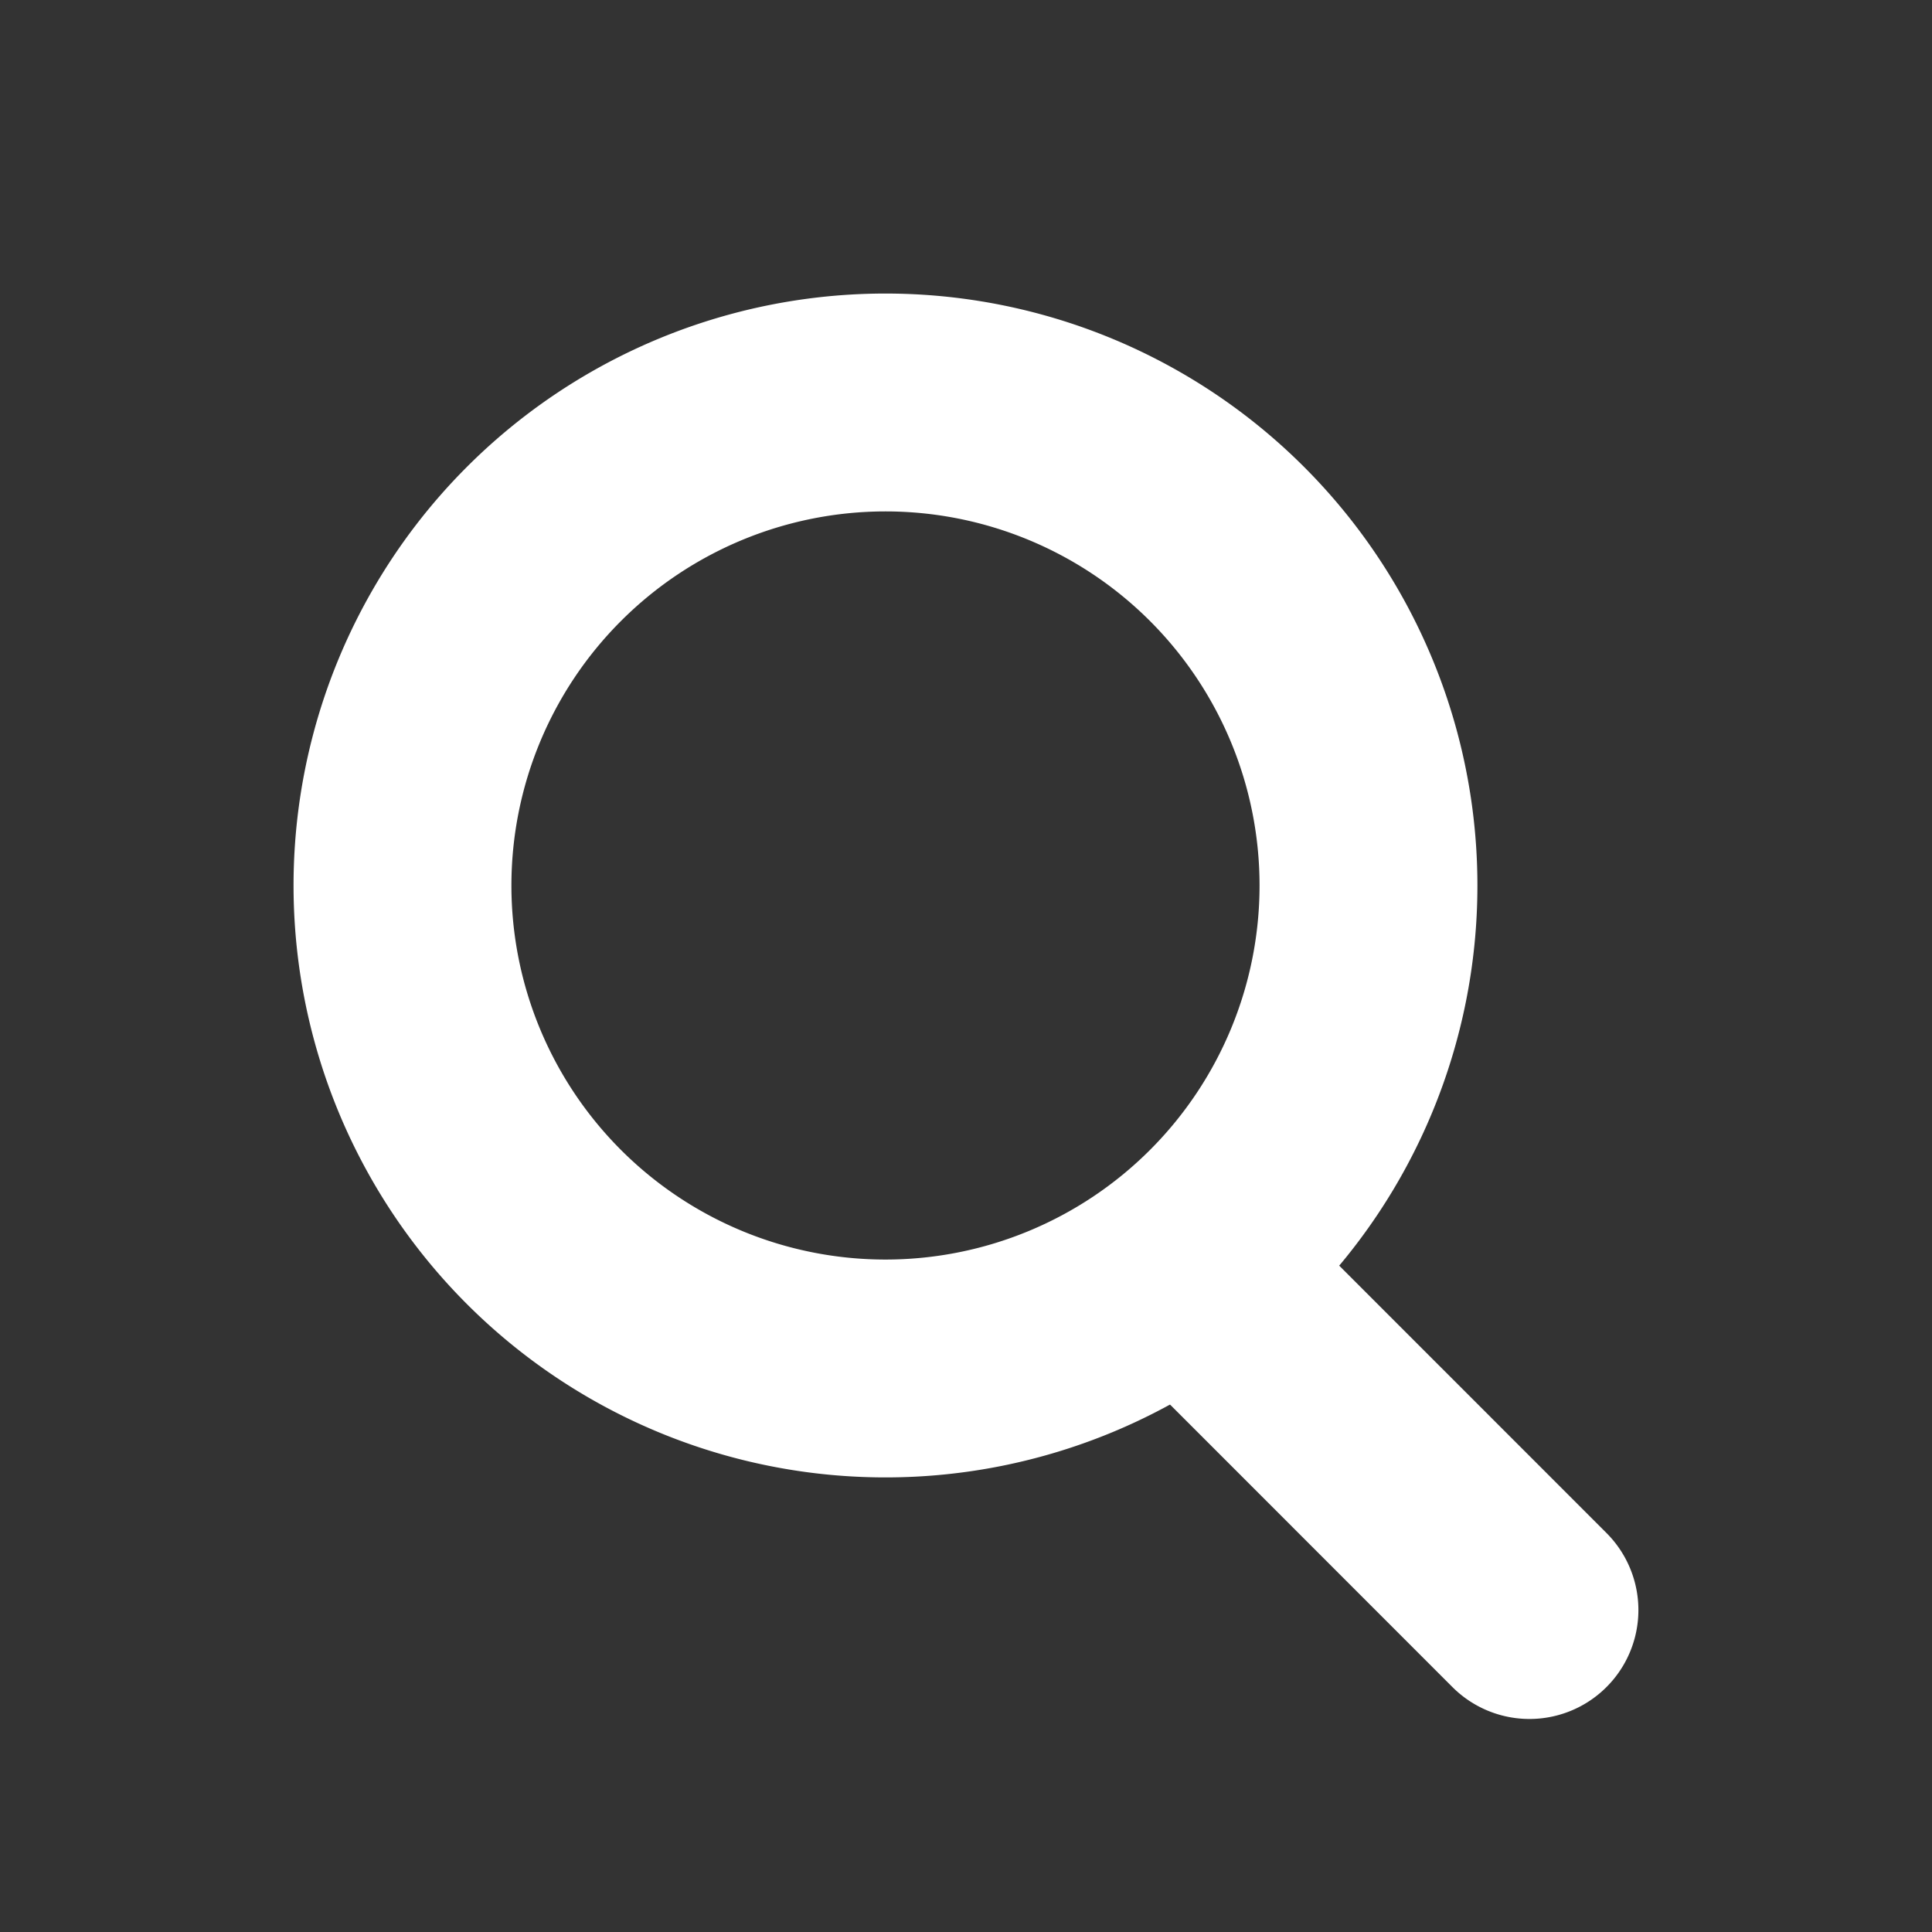
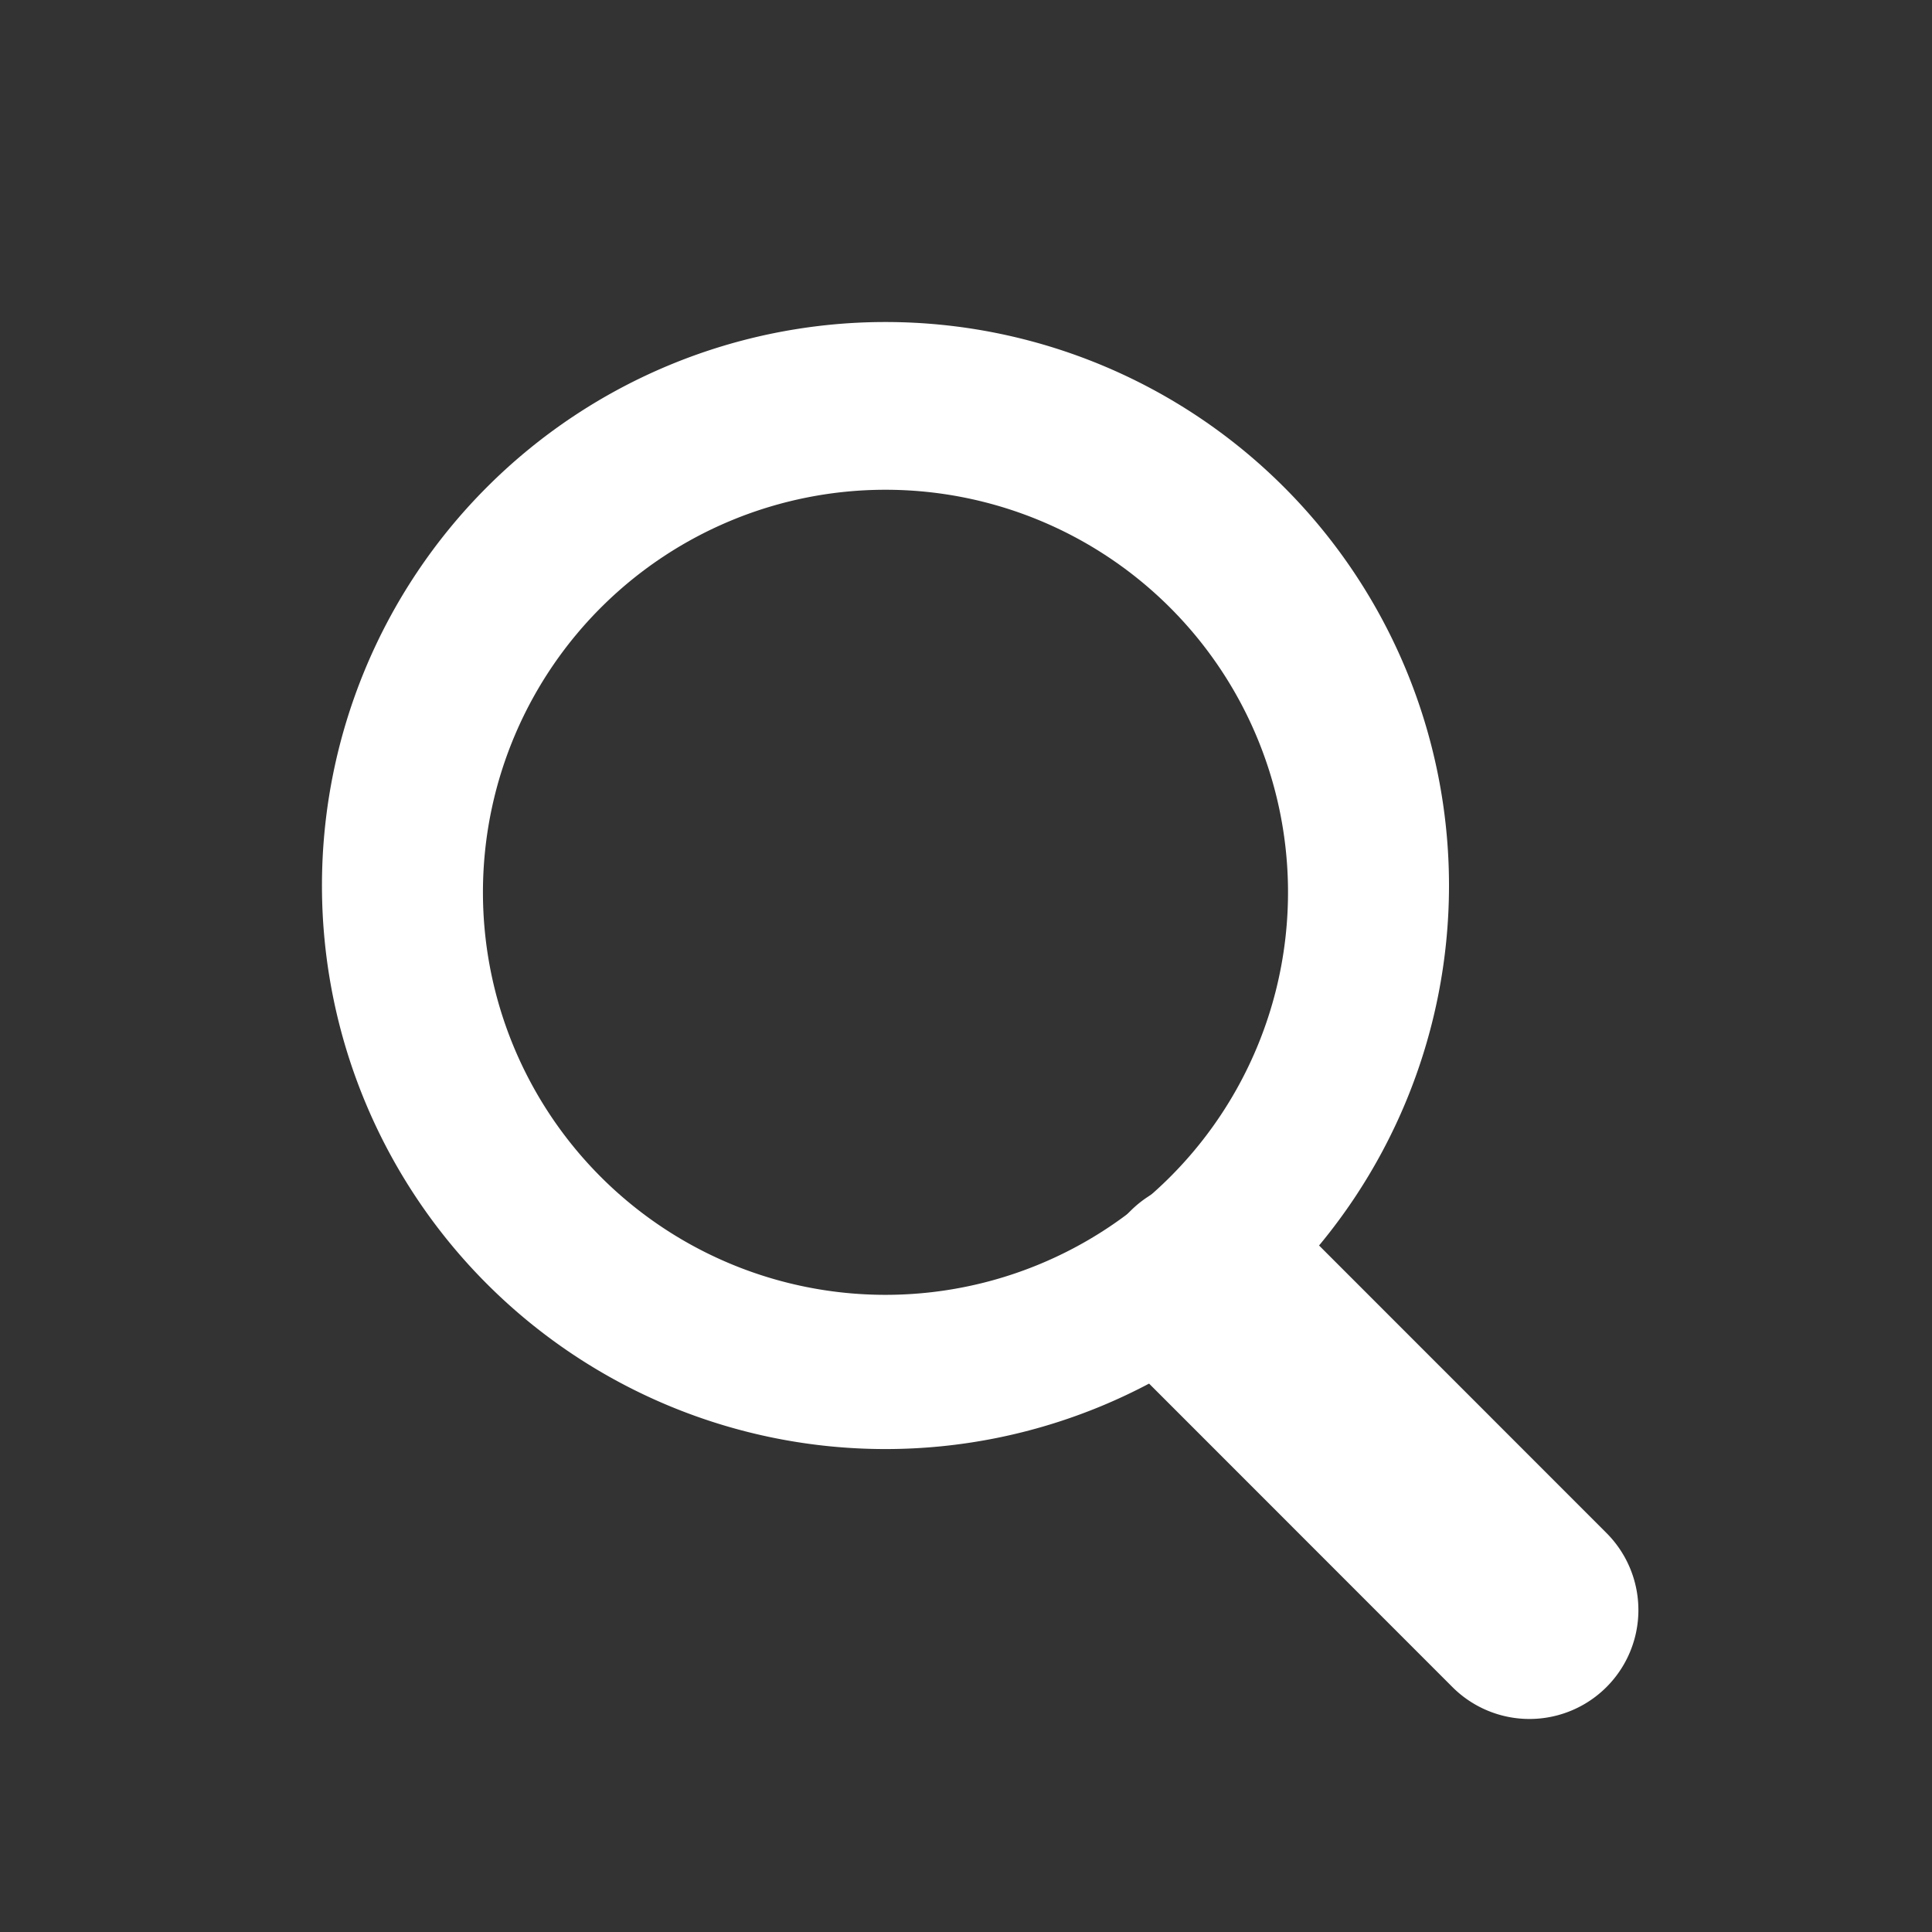
<svg xmlns="http://www.w3.org/2000/svg" width="17" height="17" fill="none">
  <rect width="100%" height="100%" fill="#333333" stroke="none" />
  <path d="M10.124 11.834a.708.708 0 111.002-1.002l2.833 2.834a.708.708 0 01-1.002 1.002l-2.833-2.834z" fill="#fff" stroke="#fff" stroke-width=".5" />
  <path fill-rule="evenodd" clip-rule="evenodd" d="M2.833 7.792a4.958 4.958 0 109.917 0 4.958 4.958 0 00-9.917 0zm8.5 0a3.542 3.542 0 11-7.083 0 3.542 3.542 0 017.083 0z" fill="#fff" />
-   <path d="M7.792 12.5a4.708 4.708 0 01-4.709-4.708h-.5A5.208 5.208 0 007.792 13v-.5zM12.5 7.792c0 2.6-2.108 4.708-4.708 4.708v.5A5.208 5.208 0 0013 7.792h-.5zM7.792 3.083c2.6 0 4.708 2.108 4.708 4.709h.5a5.208 5.208 0 00-5.208-5.209v.5zM3.083 7.792a4.71 4.71 0 014.709-4.709v-.5a5.208 5.208 0 00-5.209 5.209h.5zm4.709 3.791a3.792 3.792 0 003.791-3.791h-.5a3.292 3.292 0 01-3.291 3.291v.5zM4 7.792a3.792 3.792 0 003.792 3.791v-.5A3.292 3.292 0 014.5 7.792H4zM7.792 4A3.792 3.792 0 004 7.792h.5A3.292 3.292 0 017.792 4.5V4zm3.791 3.792A3.792 3.792 0 007.792 4v.5a3.292 3.292 0 013.291 3.292h.5z" fill="#fff" />
</svg>